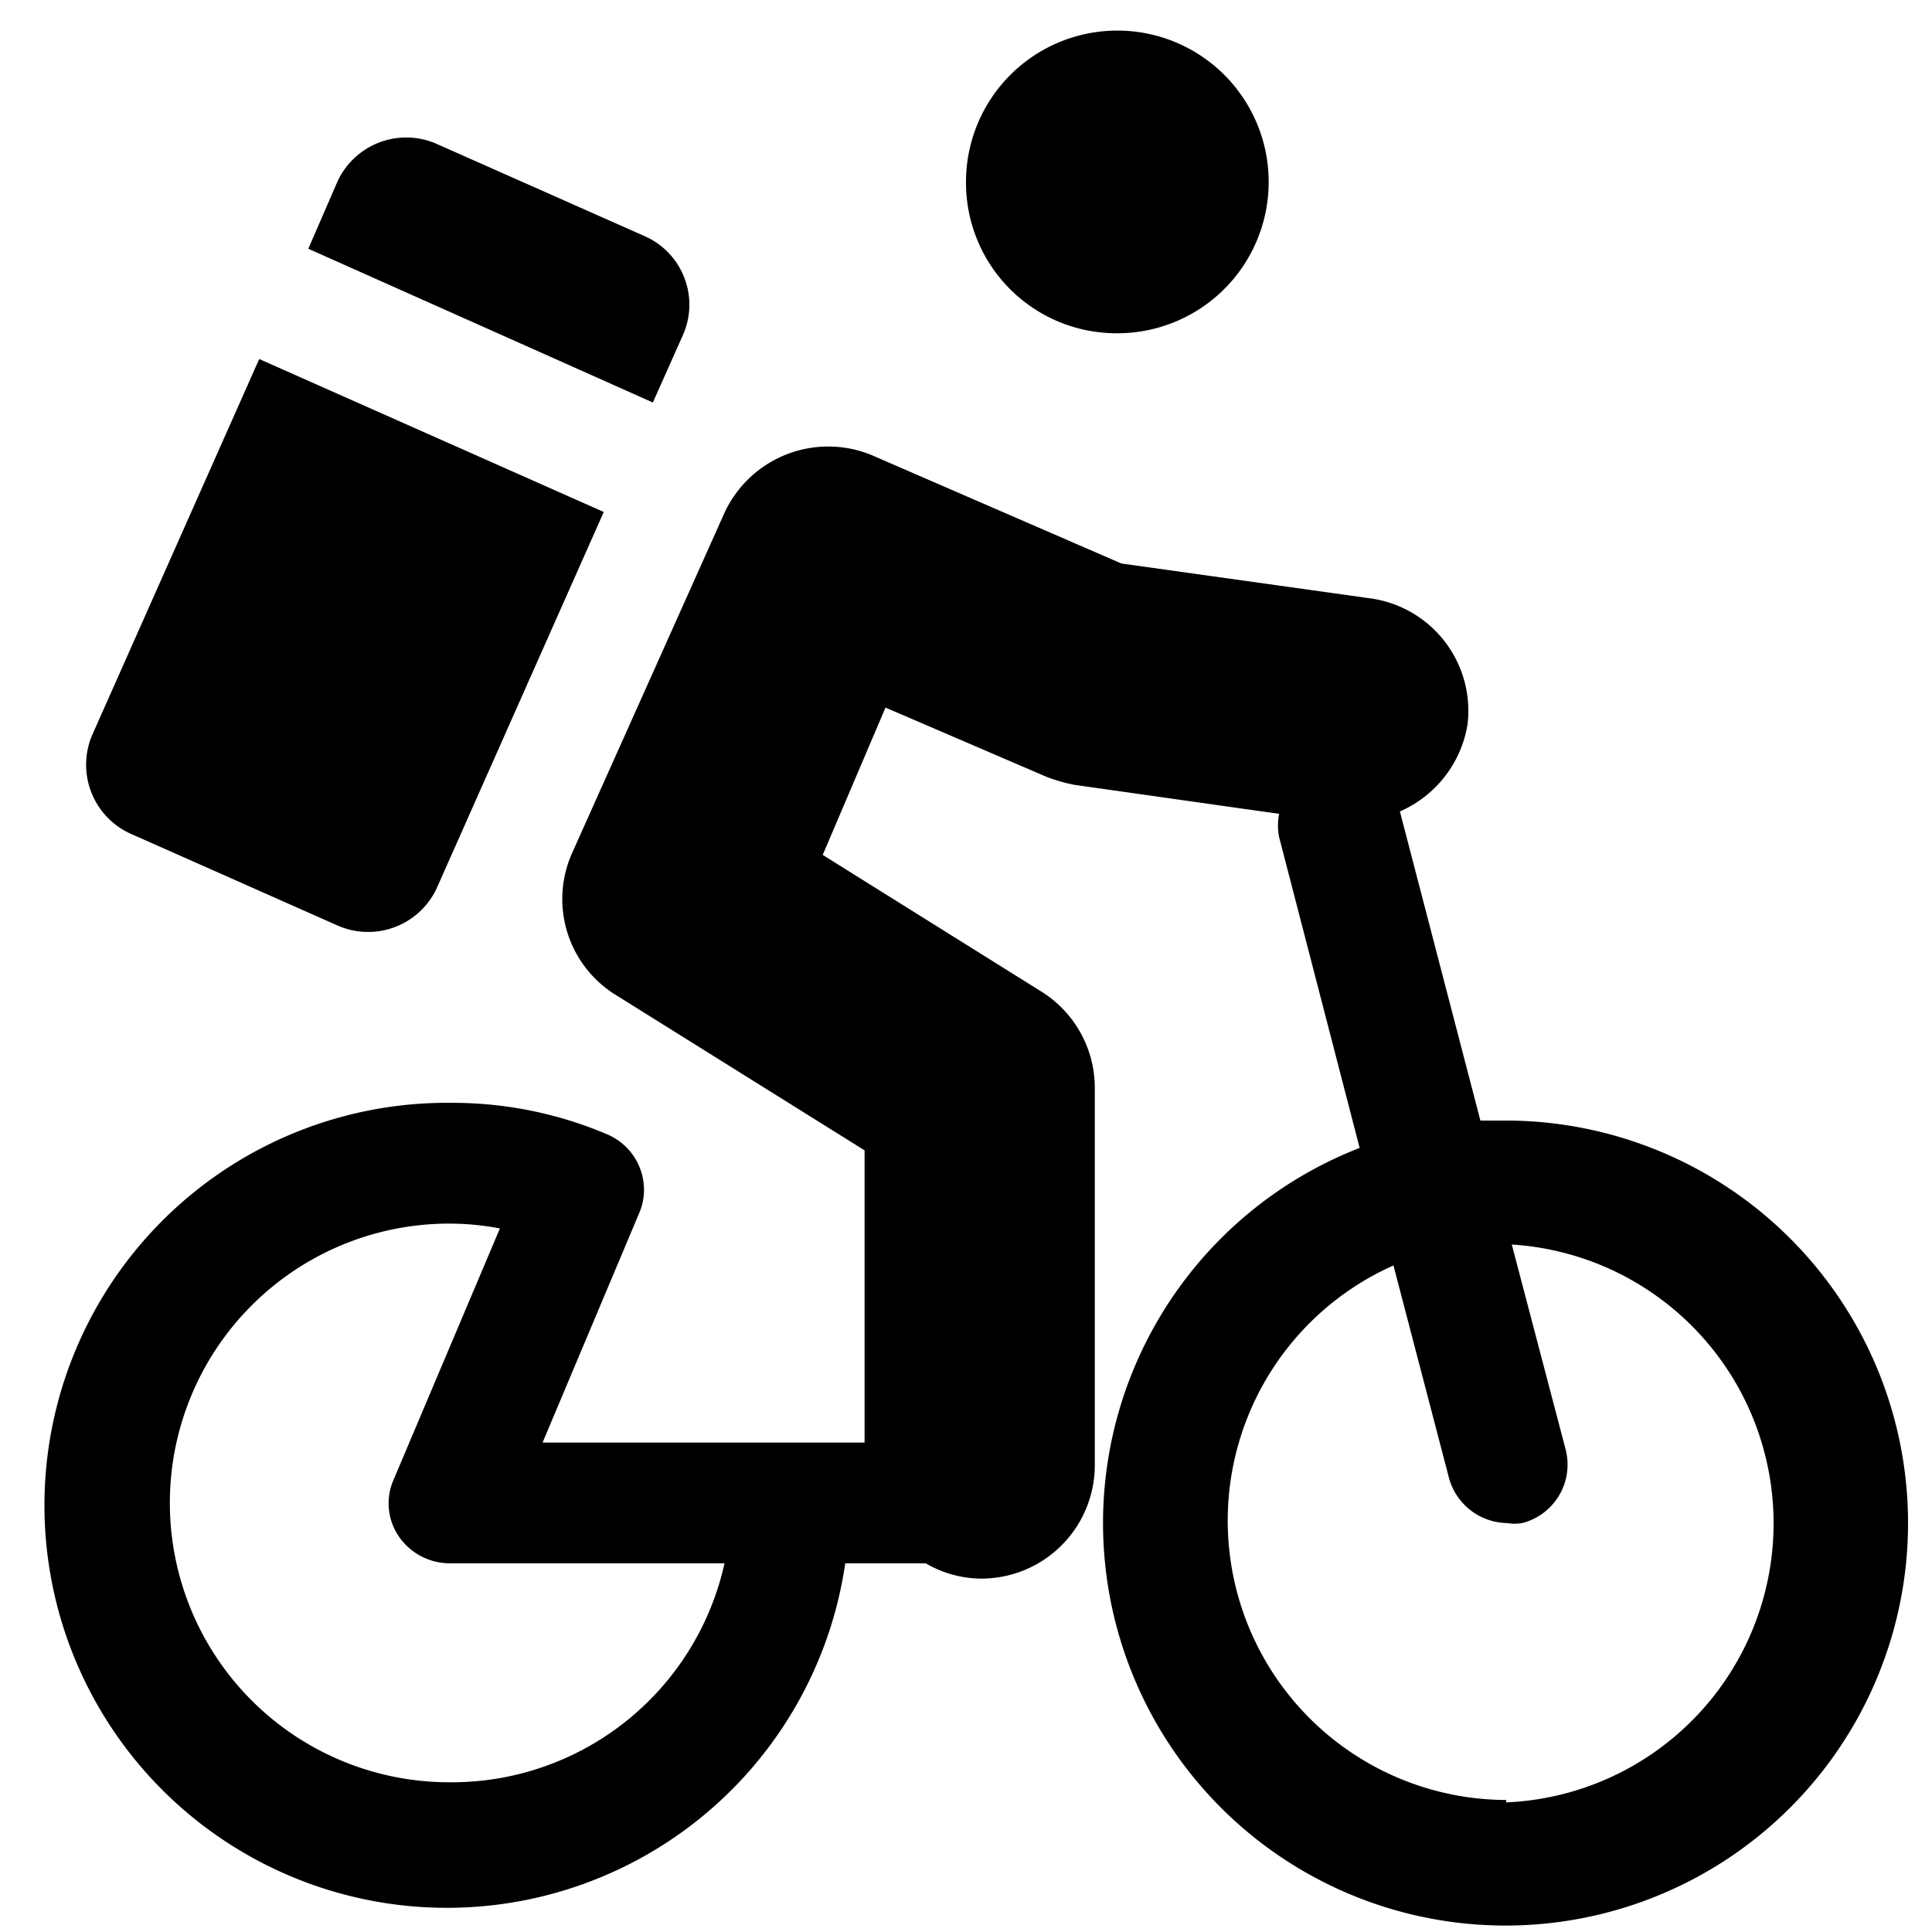
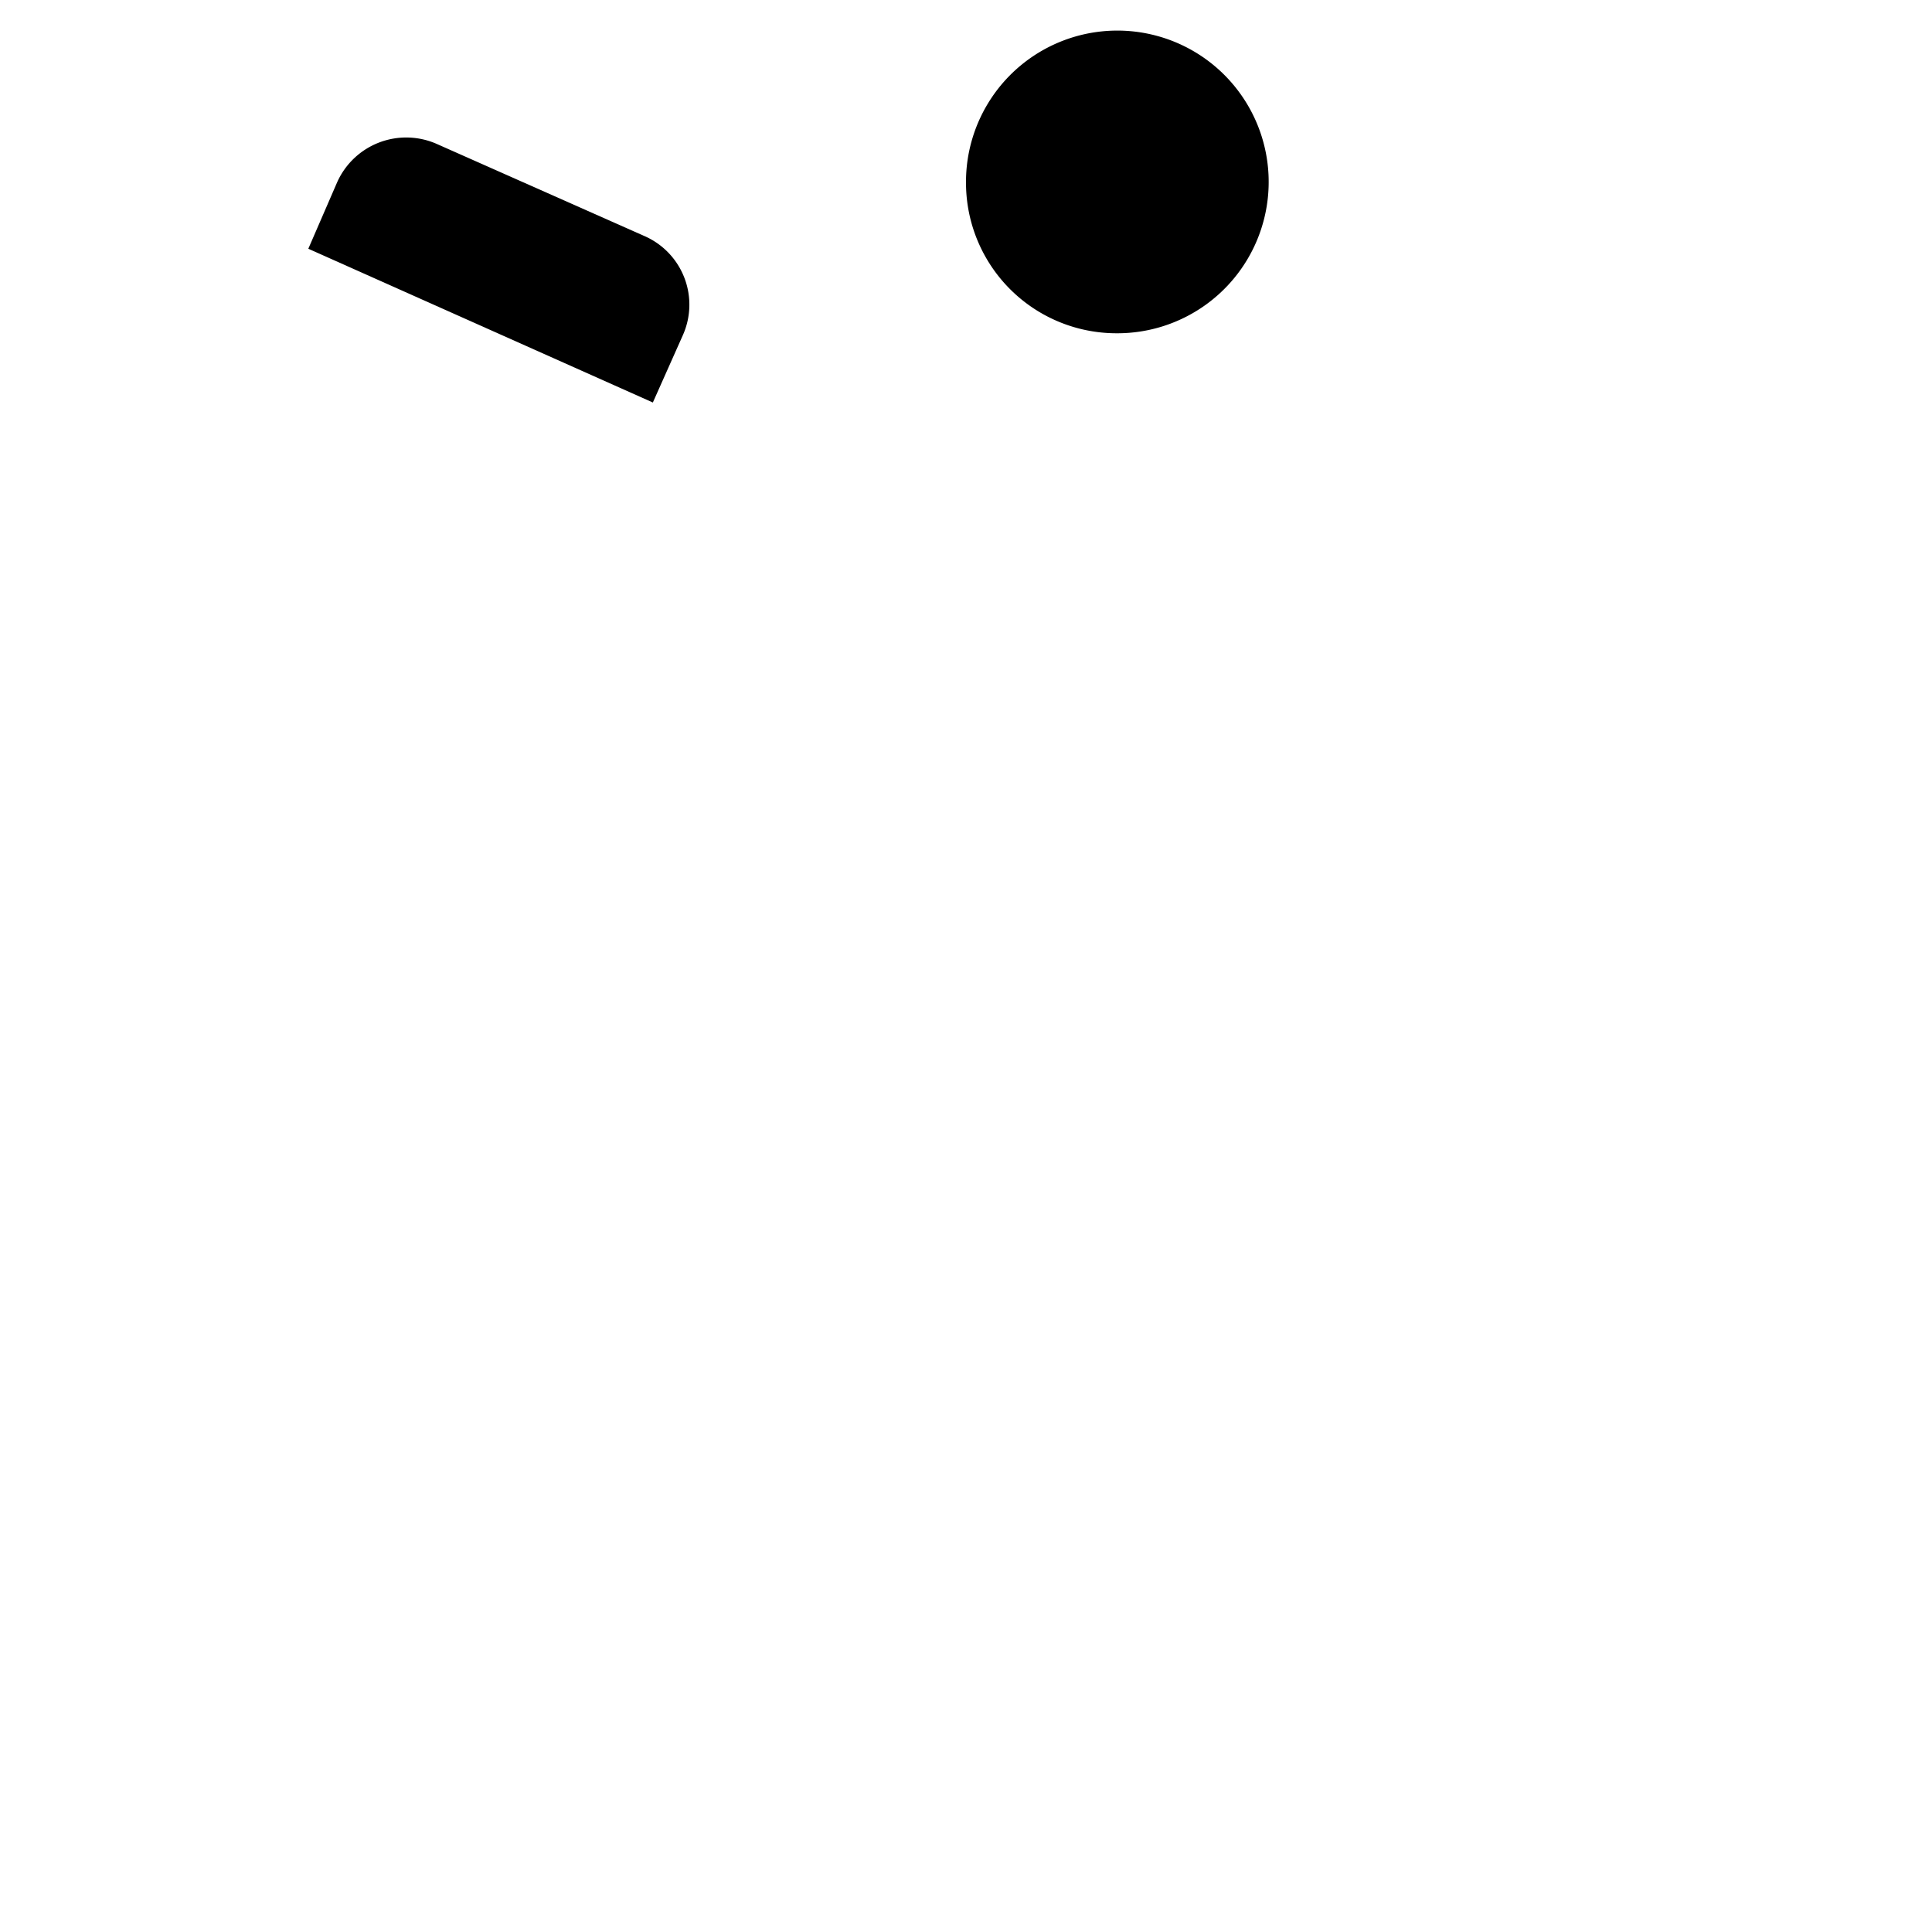
<svg xmlns="http://www.w3.org/2000/svg" viewBox="0 0 24 24">
  <g>
    <path d="M13.88 4.14A1.88 1.88 0 1 0 12 2.27a1.87 1.87 0 0 0 1.88 1.87Z" fill="#000000" stroke-width="1" />
-     <path d="M1.63 10.36 4.2 11.5a0.94 0.94 0 0 0 1.24 -0.5L7.5 6.36l-4.28 -1.9 -2.07 4.66a0.94 0.94 0 0 0 0.48 1.24Z" fill="#000000" stroke-width="1" />
    <path d="m8.11 5 0.37 -0.83A0.93 0.93 0 0 0 8 2.93L5.43 1.79a0.94 0.94 0 0 0 -1.24 0.47l-0.36 0.83Z" fill="#000000" stroke-width="1" />
-     <path d="m18.71 13.92 -0.32 0 -1 -3.84A1.43 1.43 0 0 0 18.23 9 1.41 1.41 0 0 0 17 7.43L13.93 7l-3.11 -1.35A1.42 1.42 0 0 0 9 6.37l-1.89 4.22a1.4 1.4 0 0 0 0.54 1.77l3.09 1.93v3.63h-4l1.2 -2.85a0.72 0.72 0 0 0 0.06 -0.29 0.75 0.75 0 0 0 -0.46 -0.69 4.9 4.9 0 0 0 -1.93 -0.39 5 5 0 1 0 4.89 5.72h1a1.38 1.38 0 0 0 0.69 0.19 1.41 1.41 0 0 0 1.41 -1.41v-4.69a1.41 1.41 0 0 0 -0.66 -1.19l-2.72 -1.7 0.78 -1.83 2 0.86a2 2 0 0 0 0.35 0.1l2.54 0.36a0.72 0.72 0 0 0 0 0.29l1 3.86a5 5 0 1 0 1.79 -0.34ZM5.58 22.14a3.47 3.47 0 0 1 0 -6.94 3.36 3.36 0 0 1 0.63 0.06l-1.32 3.12a0.73 0.73 0 0 0 0.06 0.7 0.77 0.77 0 0 0 0.63 0.34H9a3.47 3.47 0 0 1 -3.42 2.72Zm13.13 0.22a3.47 3.47 0 0 1 -1.4 -6.64l0.69 2.64a0.76 0.76 0 0 0 0.72 0.56 0.58 0.58 0 0 0 0.19 0 0.75 0.75 0 0 0 0.54 -0.91l-0.67 -2.55a3.47 3.47 0 0 1 -0.07 6.93Z" fill="#000000" stroke-width="1" />
  </g>
</svg>